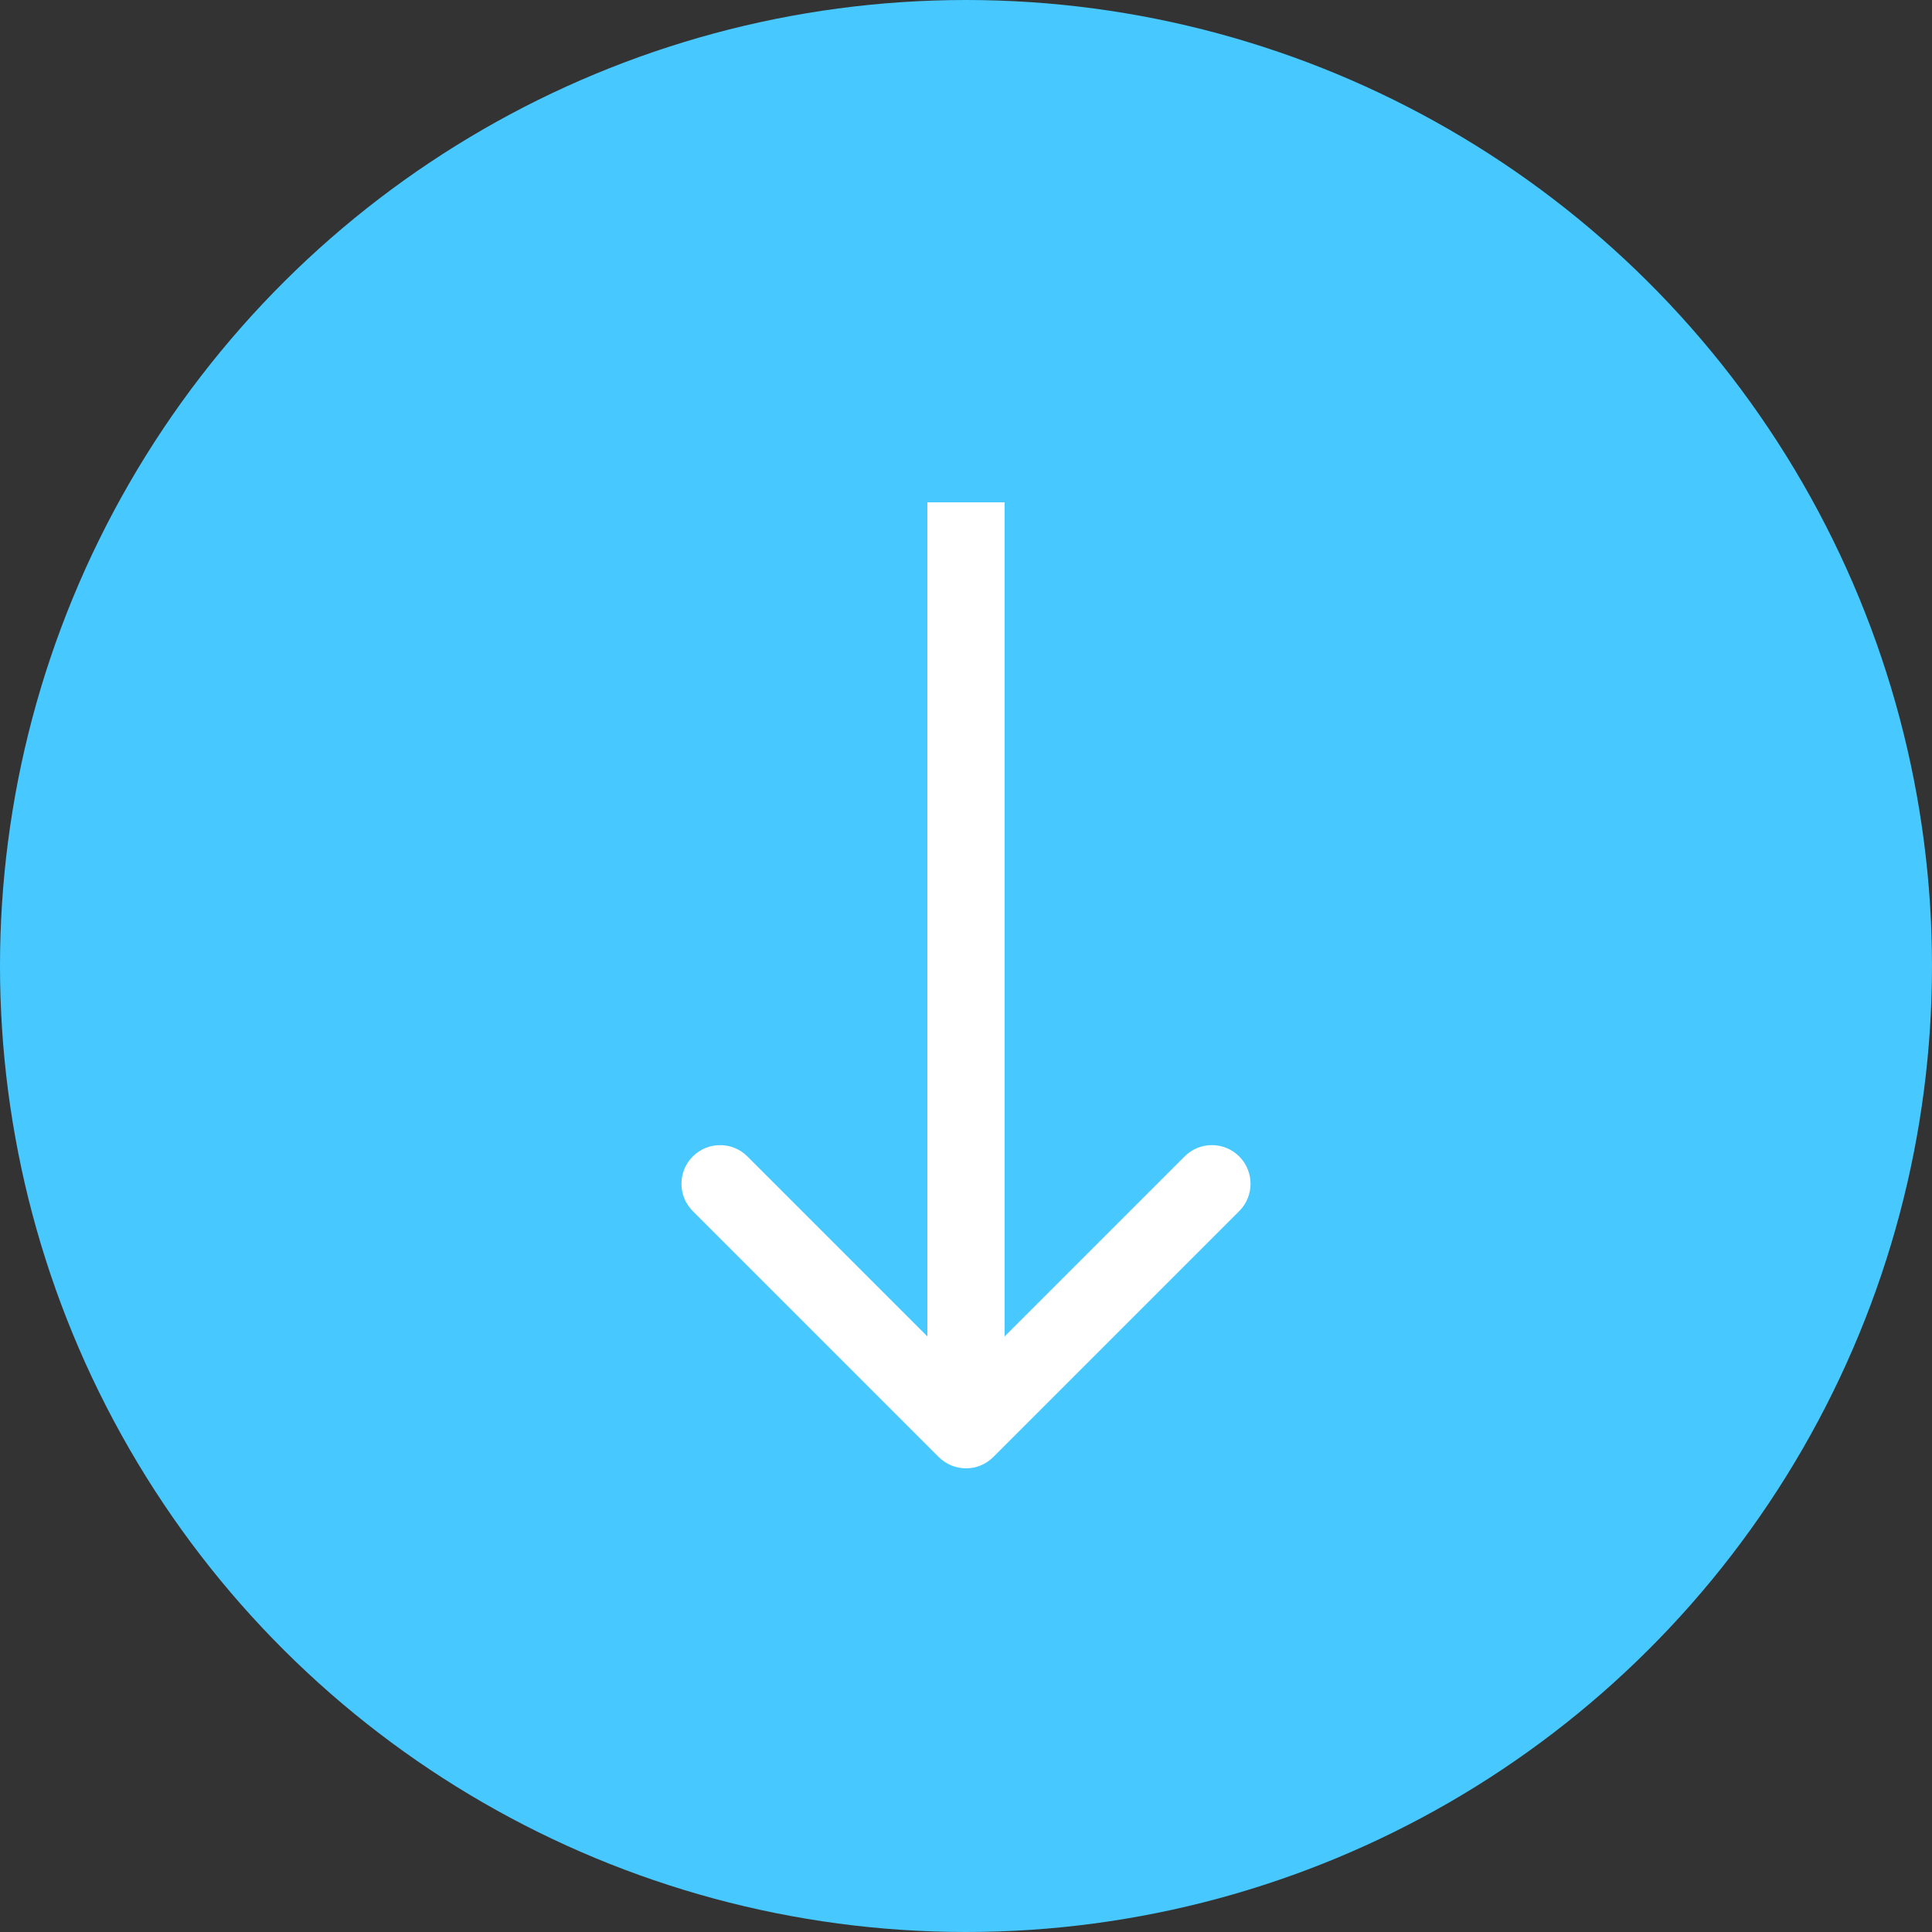
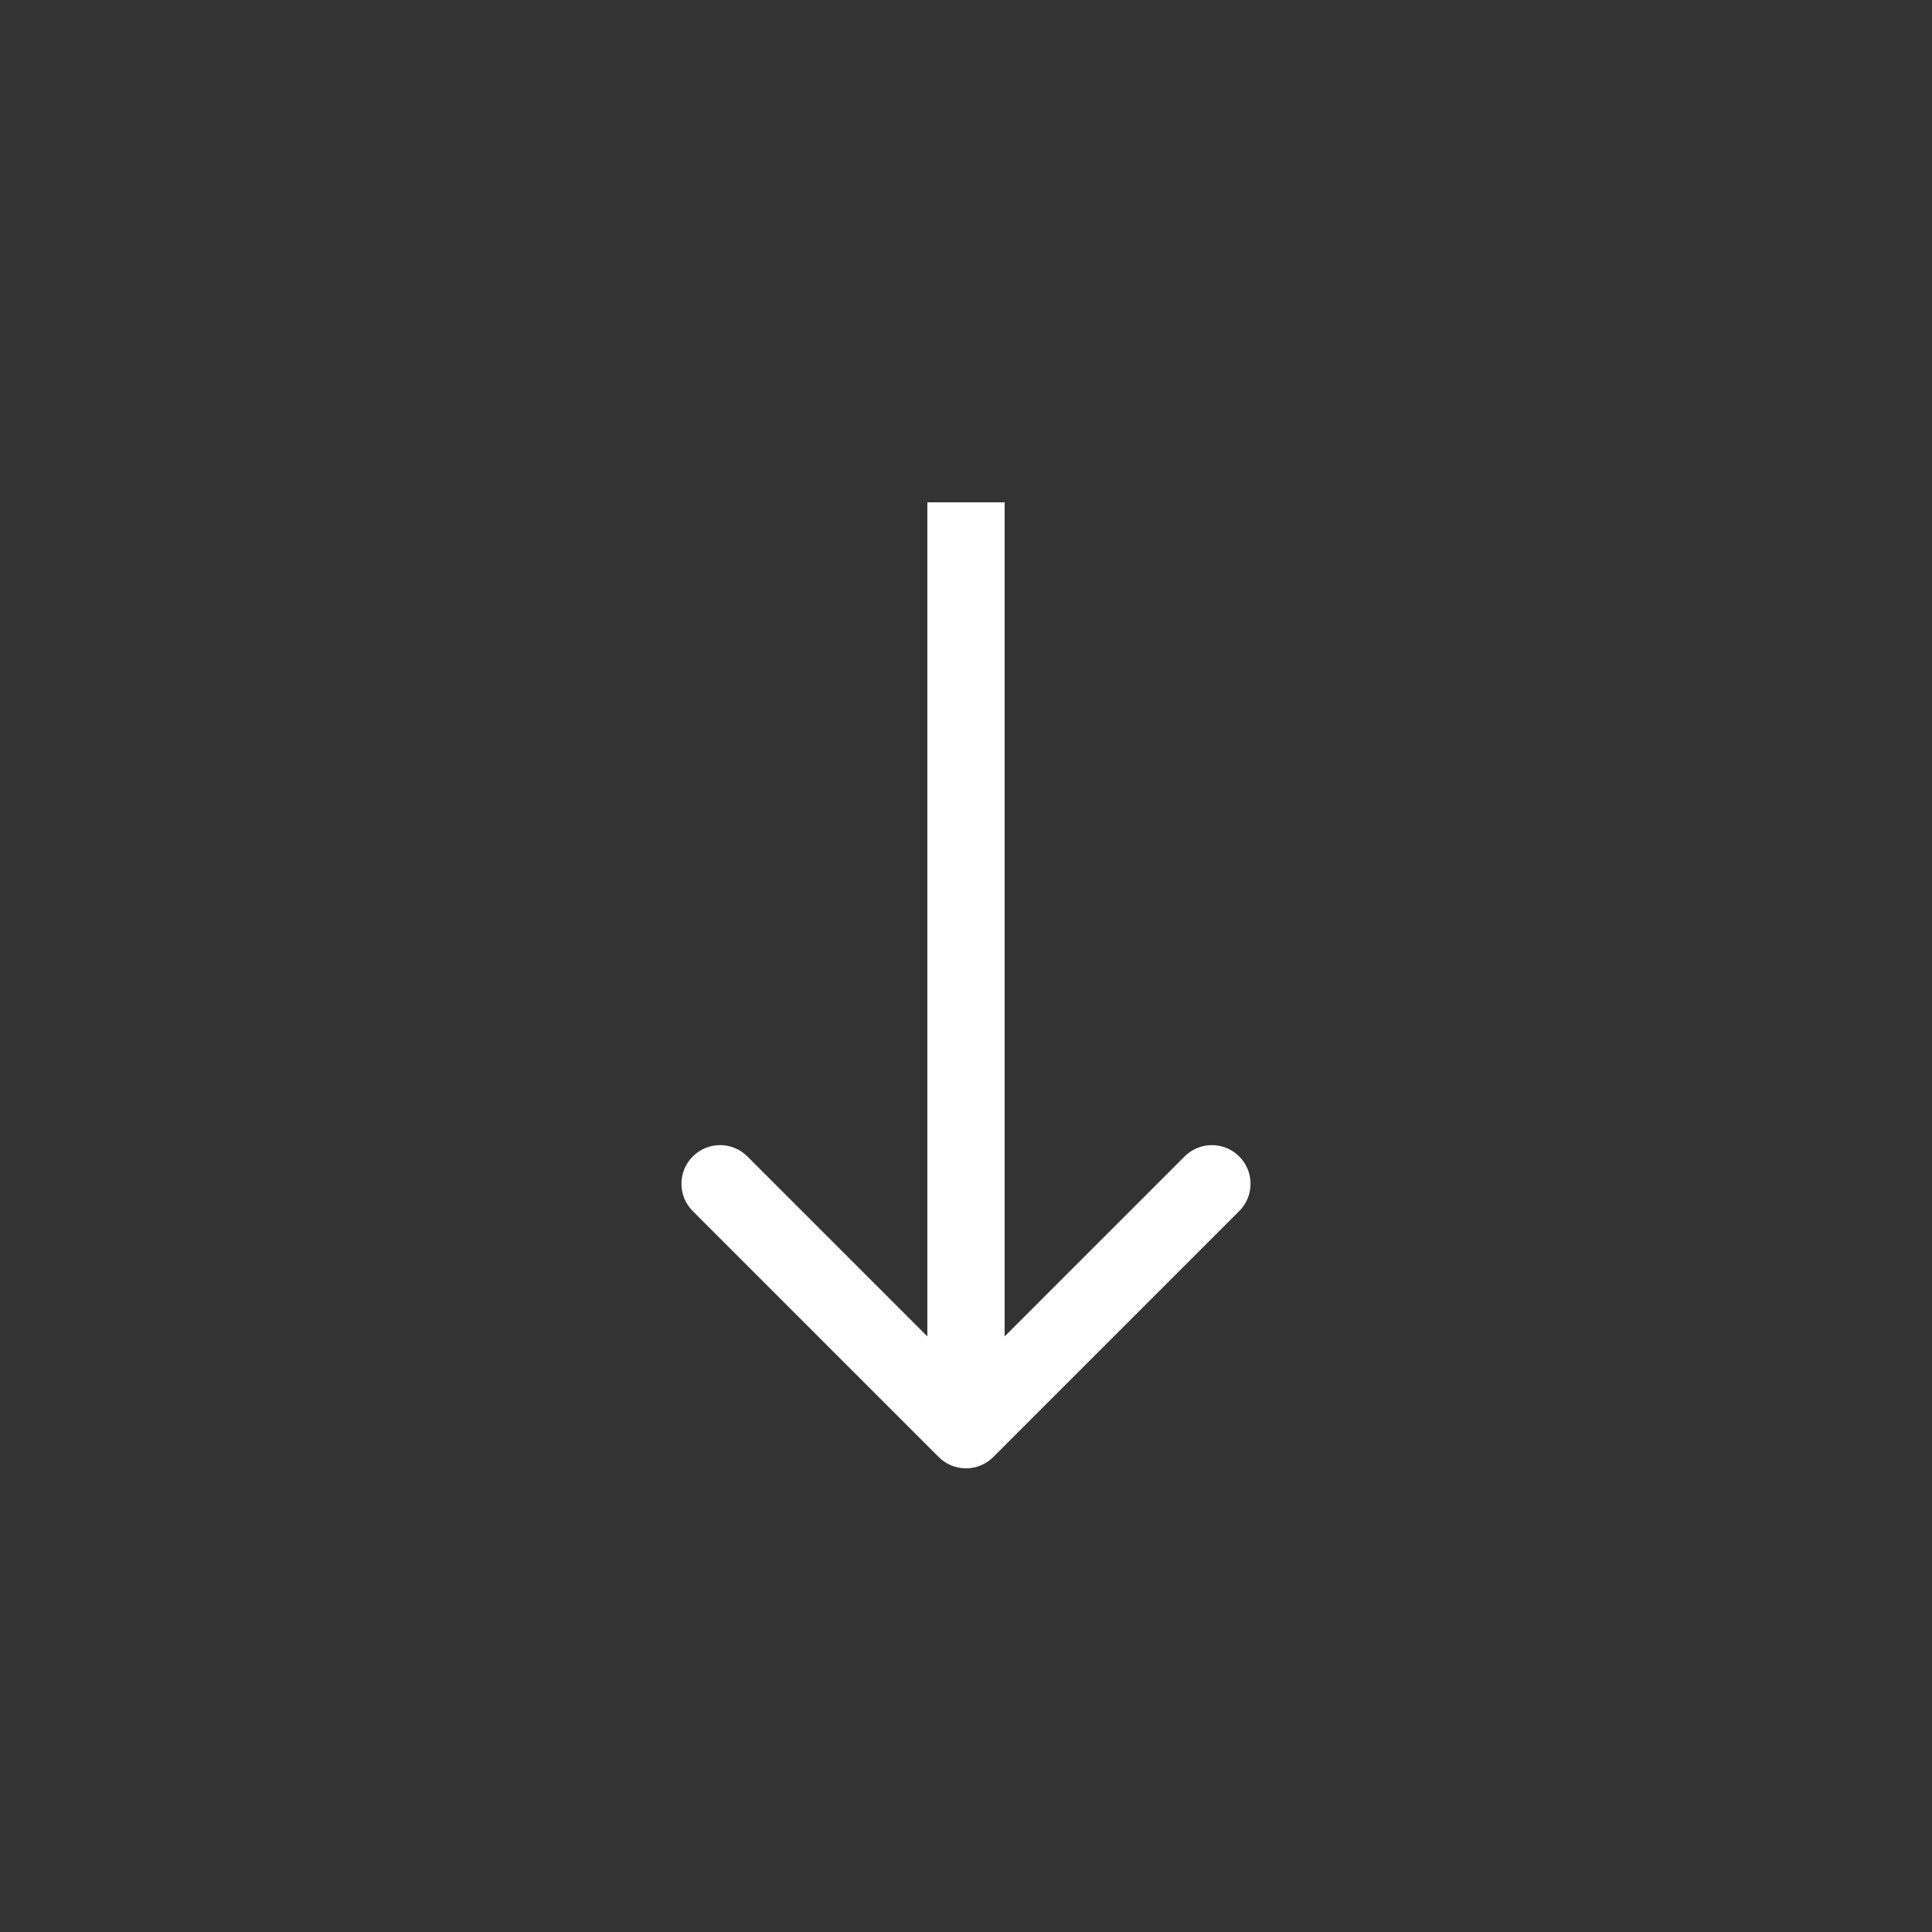
<svg xmlns="http://www.w3.org/2000/svg" width="50" height="50" viewBox="0 0 50 50" fill="none">
  <rect x="0" y="0" width="50" height="50" fill="#333333" stroke="none" />
-   <circle cx="25" cy="25" r="25" transform="rotate(90 25 25)" fill="#47C8FF" />
  <path d="M24.293 37.707C24.683 38.098 25.317 38.098 25.707 37.707L32.071 31.343C32.462 30.953 32.462 30.32 32.071 29.929C31.68 29.538 31.047 29.538 30.657 29.929L25 35.586L19.343 29.929C18.953 29.538 18.32 29.538 17.929 29.929C17.538 30.32 17.538 30.953 17.929 31.343L24.293 37.707ZM24 13L24 37L26 37L26 13L24 13Z" fill="white" />
</svg>